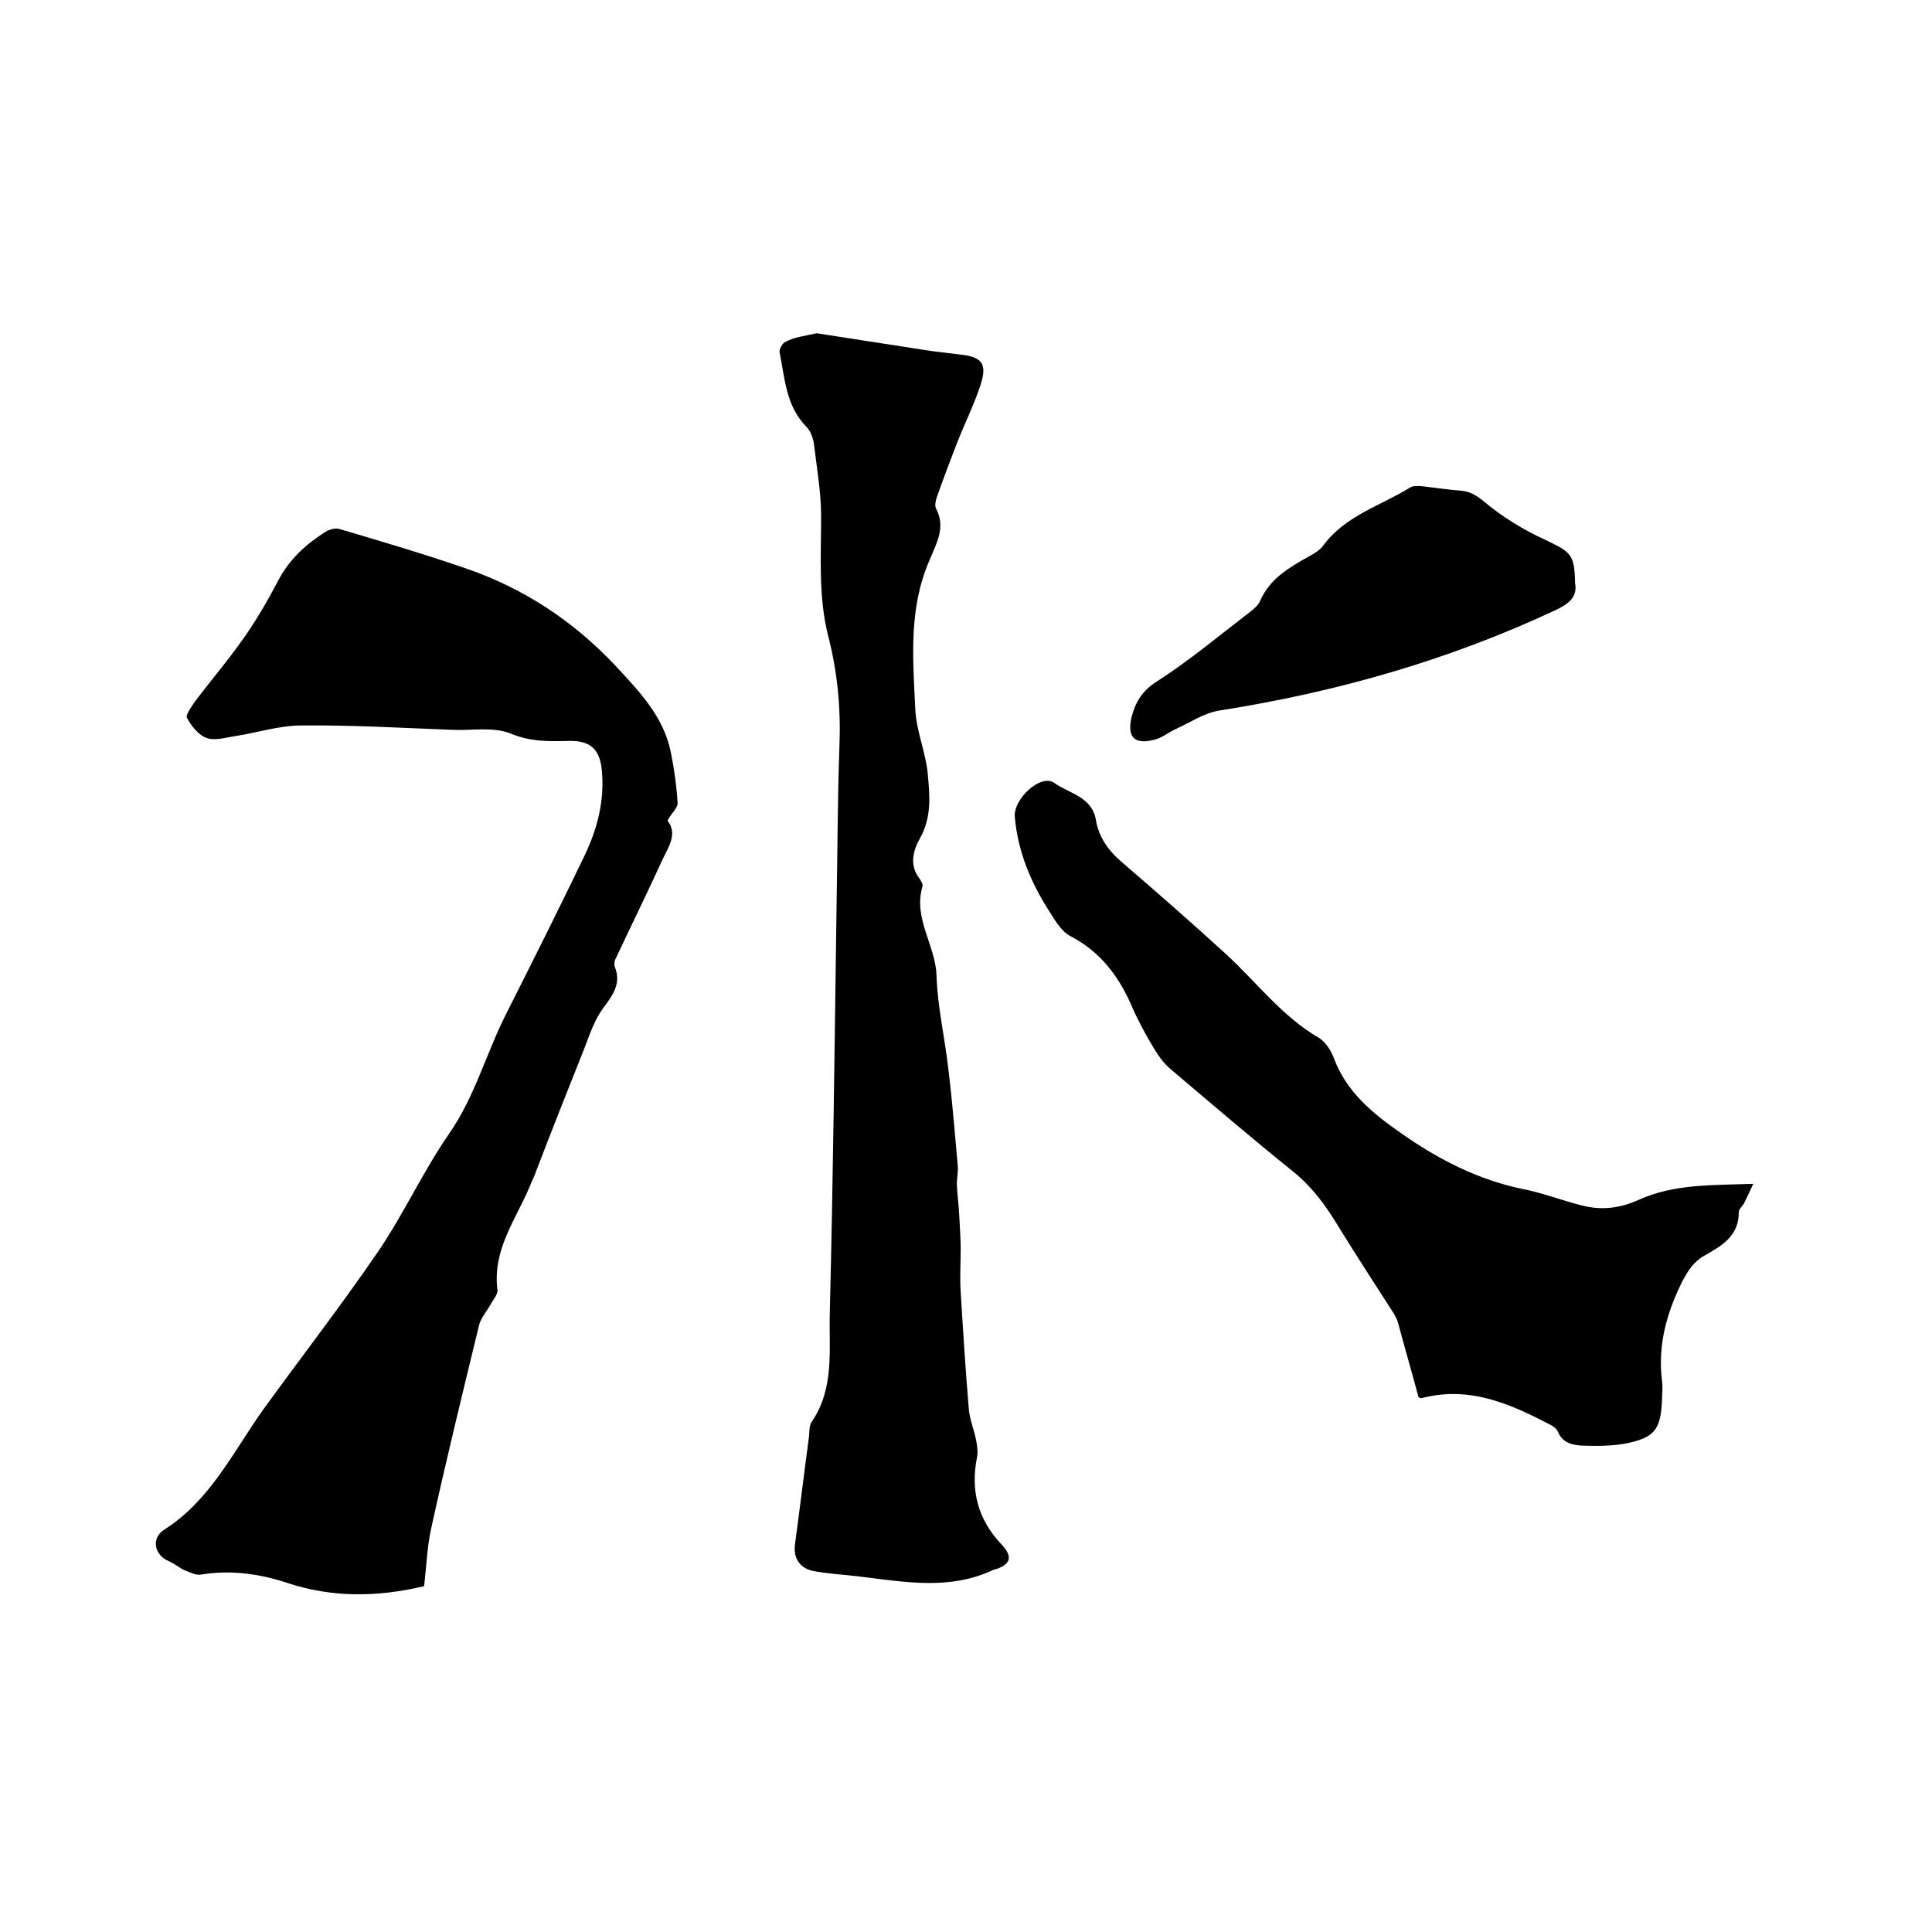
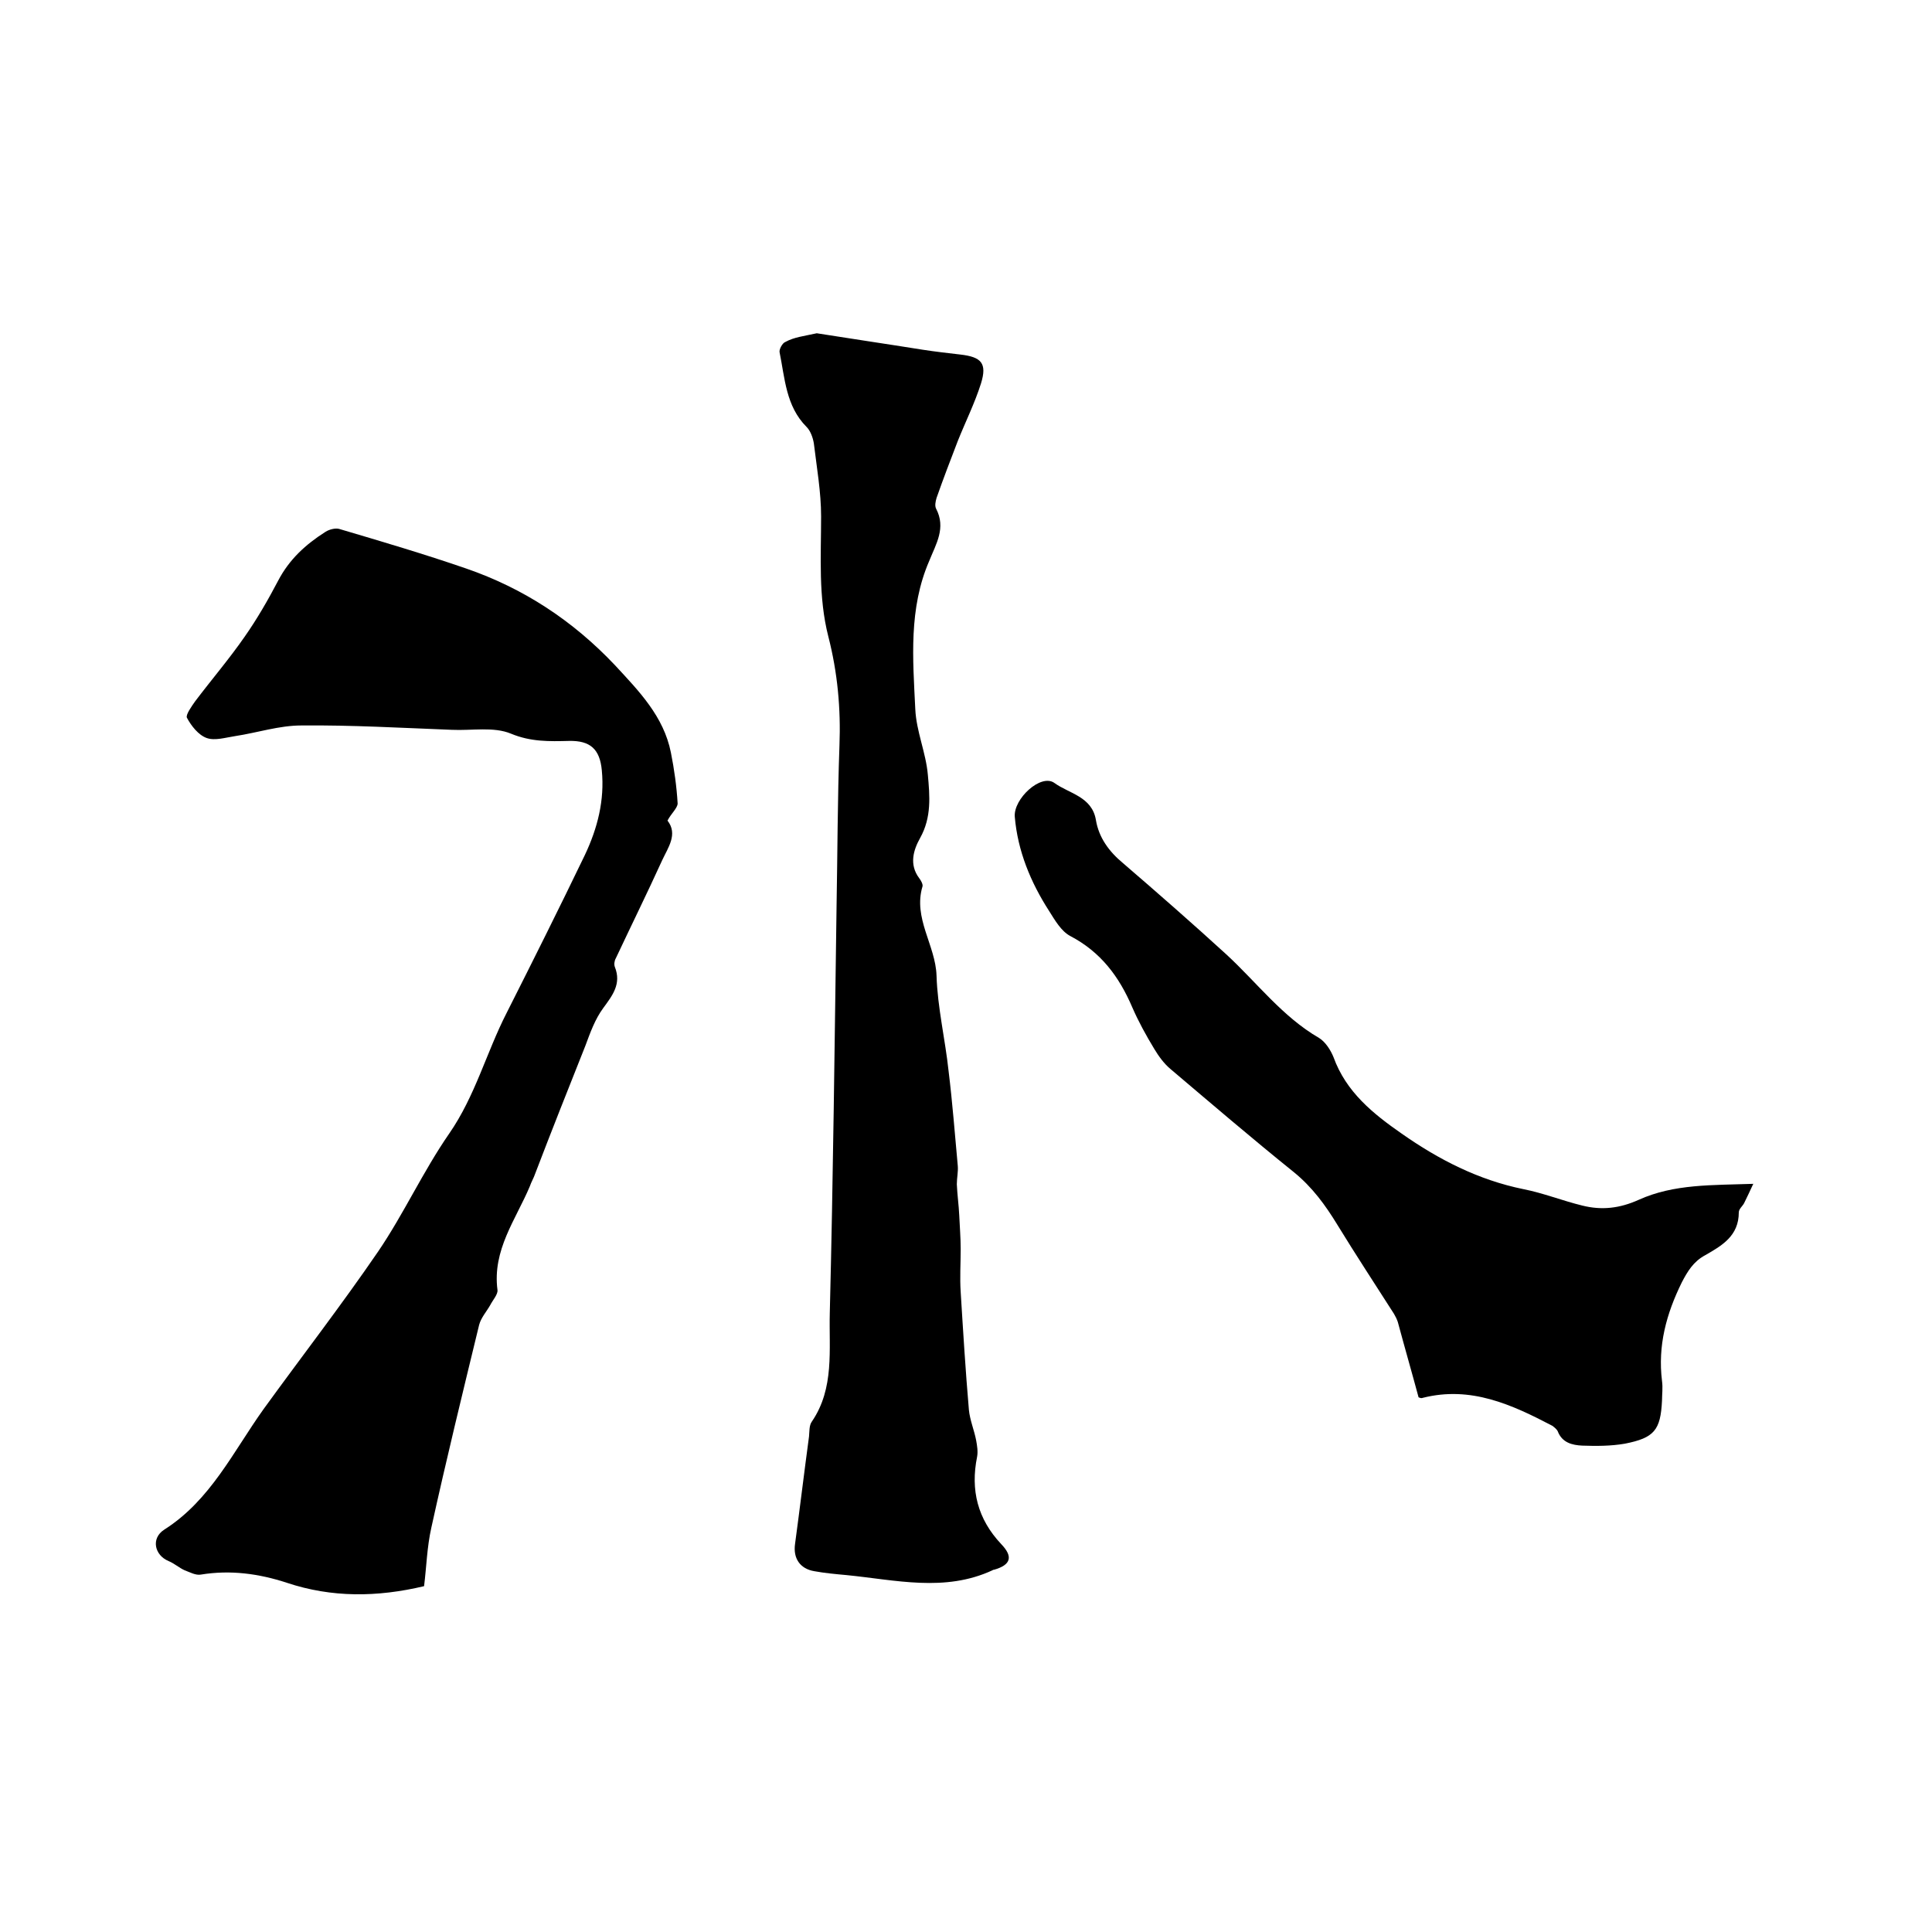
<svg xmlns="http://www.w3.org/2000/svg" enable-background="new 0 0 400 400" viewBox="0 0 400 400">
  <path d="m138.2 169.9c2.2 2.8.1 5.6-1.1 8.2-3.1 6.8-6.4 13.5-9.6 20.3-.3.5-.4 1.3-.2 1.8 1.4 3.5-.5 5.9-2.4 8.5-1.7 2.3-2.7 5.1-3.7 7.8-3.5 8.8-7 17.6-10.4 26.5-.3.9-.8 1.7-1.1 2.6-2.9 6.9-7.8 13.2-6.7 21.5.1.9-1 2.1-1.5 3.1-.8 1.4-1.9 2.6-2.3 4.1-3.4 14-6.8 27.9-9.9 42-.9 4-1 8.1-1.5 12.1-9.7 2.3-19.1 2.4-28.4-.7-5.8-1.9-11.7-2.7-17.8-1.7-1.1.2-2.3-.5-3.4-.9-1.1-.5-2.1-1.4-3.3-1.9-2.9-1.2-3.7-4.7-.9-6.5 9.6-6.1 14.3-16.2 20.6-25 7.9-10.9 16.1-21.5 23.7-32.6 5.3-7.8 9.3-16.6 14.7-24.4s7.7-16.8 11.9-25c5.5-10.9 10.9-21.7 16.2-32.7 2.6-5.5 4.1-11.3 3.5-17.5-.4-4.4-2.4-6.2-6.8-6.1-4.1.1-7.9.2-12-1.5-3.6-1.5-8.1-.6-12.3-.8-10.4-.4-20.7-1-31.1-.9-4.6 0-9.1 1.5-13.7 2.2-2 .3-4.2 1-5.9.4s-3.2-2.5-4.1-4.2c-.3-.6 1-2.4 1.7-3.4 3.4-4.5 7-8.7 10.2-13.3 2.6-3.7 4.9-7.7 7-11.7 2.3-4.4 5.7-7.5 9.8-10.1.8-.5 2-.8 2.8-.6 8.8 2.6 17.6 5.2 26.3 8.2 11.9 4.1 22.1 10.8 30.8 20 5 5.4 10.1 10.6 11.6 18.1.7 3.5 1.2 7.1 1.4 10.6-.1 1-1.4 2.1-2.1 3.5z" />
  <path d="m169.1 69c6.9 1.1 14.4 2.2 21.9 3.4 2.6.4 5.2.7 7.8 1 4.4.5 5.6 1.8 4.3 6-1.3 4.1-3.2 7.9-4.8 11.9-1.5 3.9-3 7.8-4.4 11.8-.2.7-.4 1.6-.1 2.2 2.1 4 0 7.3-1.4 10.8-4.3 9.9-3.4 20.3-2.9 30.7.2 4.6 2.2 9 2.6 13.6.4 4.4.8 8.8-1.6 13.1-1.4 2.5-2.3 5.5-.2 8.3.4.5.8 1.3.7 1.7-2 6.6 2.7 12.2 2.9 18.5.2 6.6 1.8 13.2 2.5 19.8.8 6.5 1.3 13.1 1.9 19.6.1 1.2-.2 2.5-.2 3.8.1 2.2.4 4.3.5 6.4.1 2.3.3 4.7.3 7 0 3-.2 5.9 0 8.9.5 8.1 1 16.3 1.7 24.4.2 2.1 1.1 4.2 1.5 6.3.2 1.1.4 2.3.2 3.4-1.4 6.9.1 12.9 5 18.1 2.5 2.6 2 4.3-1.5 5.3-.1 0-.2 0-.3.1-9.9 4.6-20.1 2-30.3 1-2.2-.2-4.4-.4-6.6-.8-3-.5-4.4-2.7-4-5.6 1-7.4 1.9-14.9 2.9-22.3.1-1 0-2.3.6-3.1 4.7-6.9 3.5-14.9 3.7-22.5.7-28 1-56.1 1.4-84.1.2-11.1.2-22.2.6-33.3.3-7.7-.4-15.2-2.3-22.6-2.1-8.2-1.5-16.6-1.5-24.9 0-5-.9-10.1-1.5-15.1-.2-1.2-.7-2.6-1.5-3.4-4.3-4.3-4.5-10.1-5.6-15.5-.1-.6.6-1.9 1.2-2.1 1.8-1 3.8-1.2 6.5-1.8z" />
  <path d="m293.7 289.3c-1.4-5.2-2.9-10.4-4.3-15.6-.2-.6-.5-1.2-.8-1.7-3.9-6.1-7.9-12.2-11.7-18.4-2.5-4.1-5.2-7.8-9-10.9-8.7-7-17.1-14.2-25.6-21.4-1.3-1.1-2.4-2.6-3.3-4.1-1.7-2.8-3.3-5.7-4.6-8.7-2.7-6.3-6.5-11.4-12.8-14.7-1.9-1-3.2-3.3-4.4-5.2-3.8-5.9-6.5-12.4-7.1-19.5-.3-3.7 5.4-9 8.2-7 3 2.2 7.8 2.8 8.6 7.7.6 3.6 2.7 6.5 5.6 8.9 7.2 6.2 14.4 12.5 21.4 18.9 6.3 5.8 11.6 12.9 19.2 17.3 1.3.8 2.4 2.5 3 4 2.6 7.2 8.2 11.7 14.1 15.8 7.7 5.4 15.9 9.6 25.2 11.5 4.1.8 8.1 2.4 12.2 3.4 4 1 7.7.6 11.7-1.2 7.3-3.3 15.2-3 23.7-3.3-.8 1.7-1.3 2.8-1.9 4-.3.6-1.1 1.2-1.1 1.9 0 4.9-3.5 6.9-7 8.9-2.4 1.3-3.6 3.3-4.8 5.6-3.2 6.5-5 13.1-4.1 20.4.2 1.4 0 2.8 0 4.1-.3 6.1-1.6 7.7-7.7 8.9-2.9.5-5.9.5-8.8.4-2.1-.1-4.2-.6-5.1-3-.2-.4-.7-.8-1.1-1.1-8.4-4.4-16.9-8.3-26.8-5.8-.3.1-.4.1-.9-.1z" />
-   <path d="m326.1 120.7c.5 2.7-1 4.2-4 5.6-22.2 10.4-45.4 17-69.6 20.8-3.2.5-6.1 2.5-9.2 3.9-1.5.7-2.9 1.9-4.5 2.2-4 1-5.5-.7-4.5-4.8.8-3.1 2.2-5.4 5.2-7.3 6.7-4.3 12.9-9.5 19.3-14.4.8-.6 1.7-1.4 2.1-2.3 2-4.6 6-6.9 10.1-9.2 1.1-.6 2.3-1.3 3-2.3 4.6-6.2 11.9-8.2 18-12 .7-.4 1.8-.3 2.7-.2 2.6.3 5.2.7 7.9.9 1.8.2 3 .9 4.6 2.2 3.8 3.2 8.2 5.9 12.8 8 5.2 2.5 6 2.9 6.1 8.9z" />
</svg>